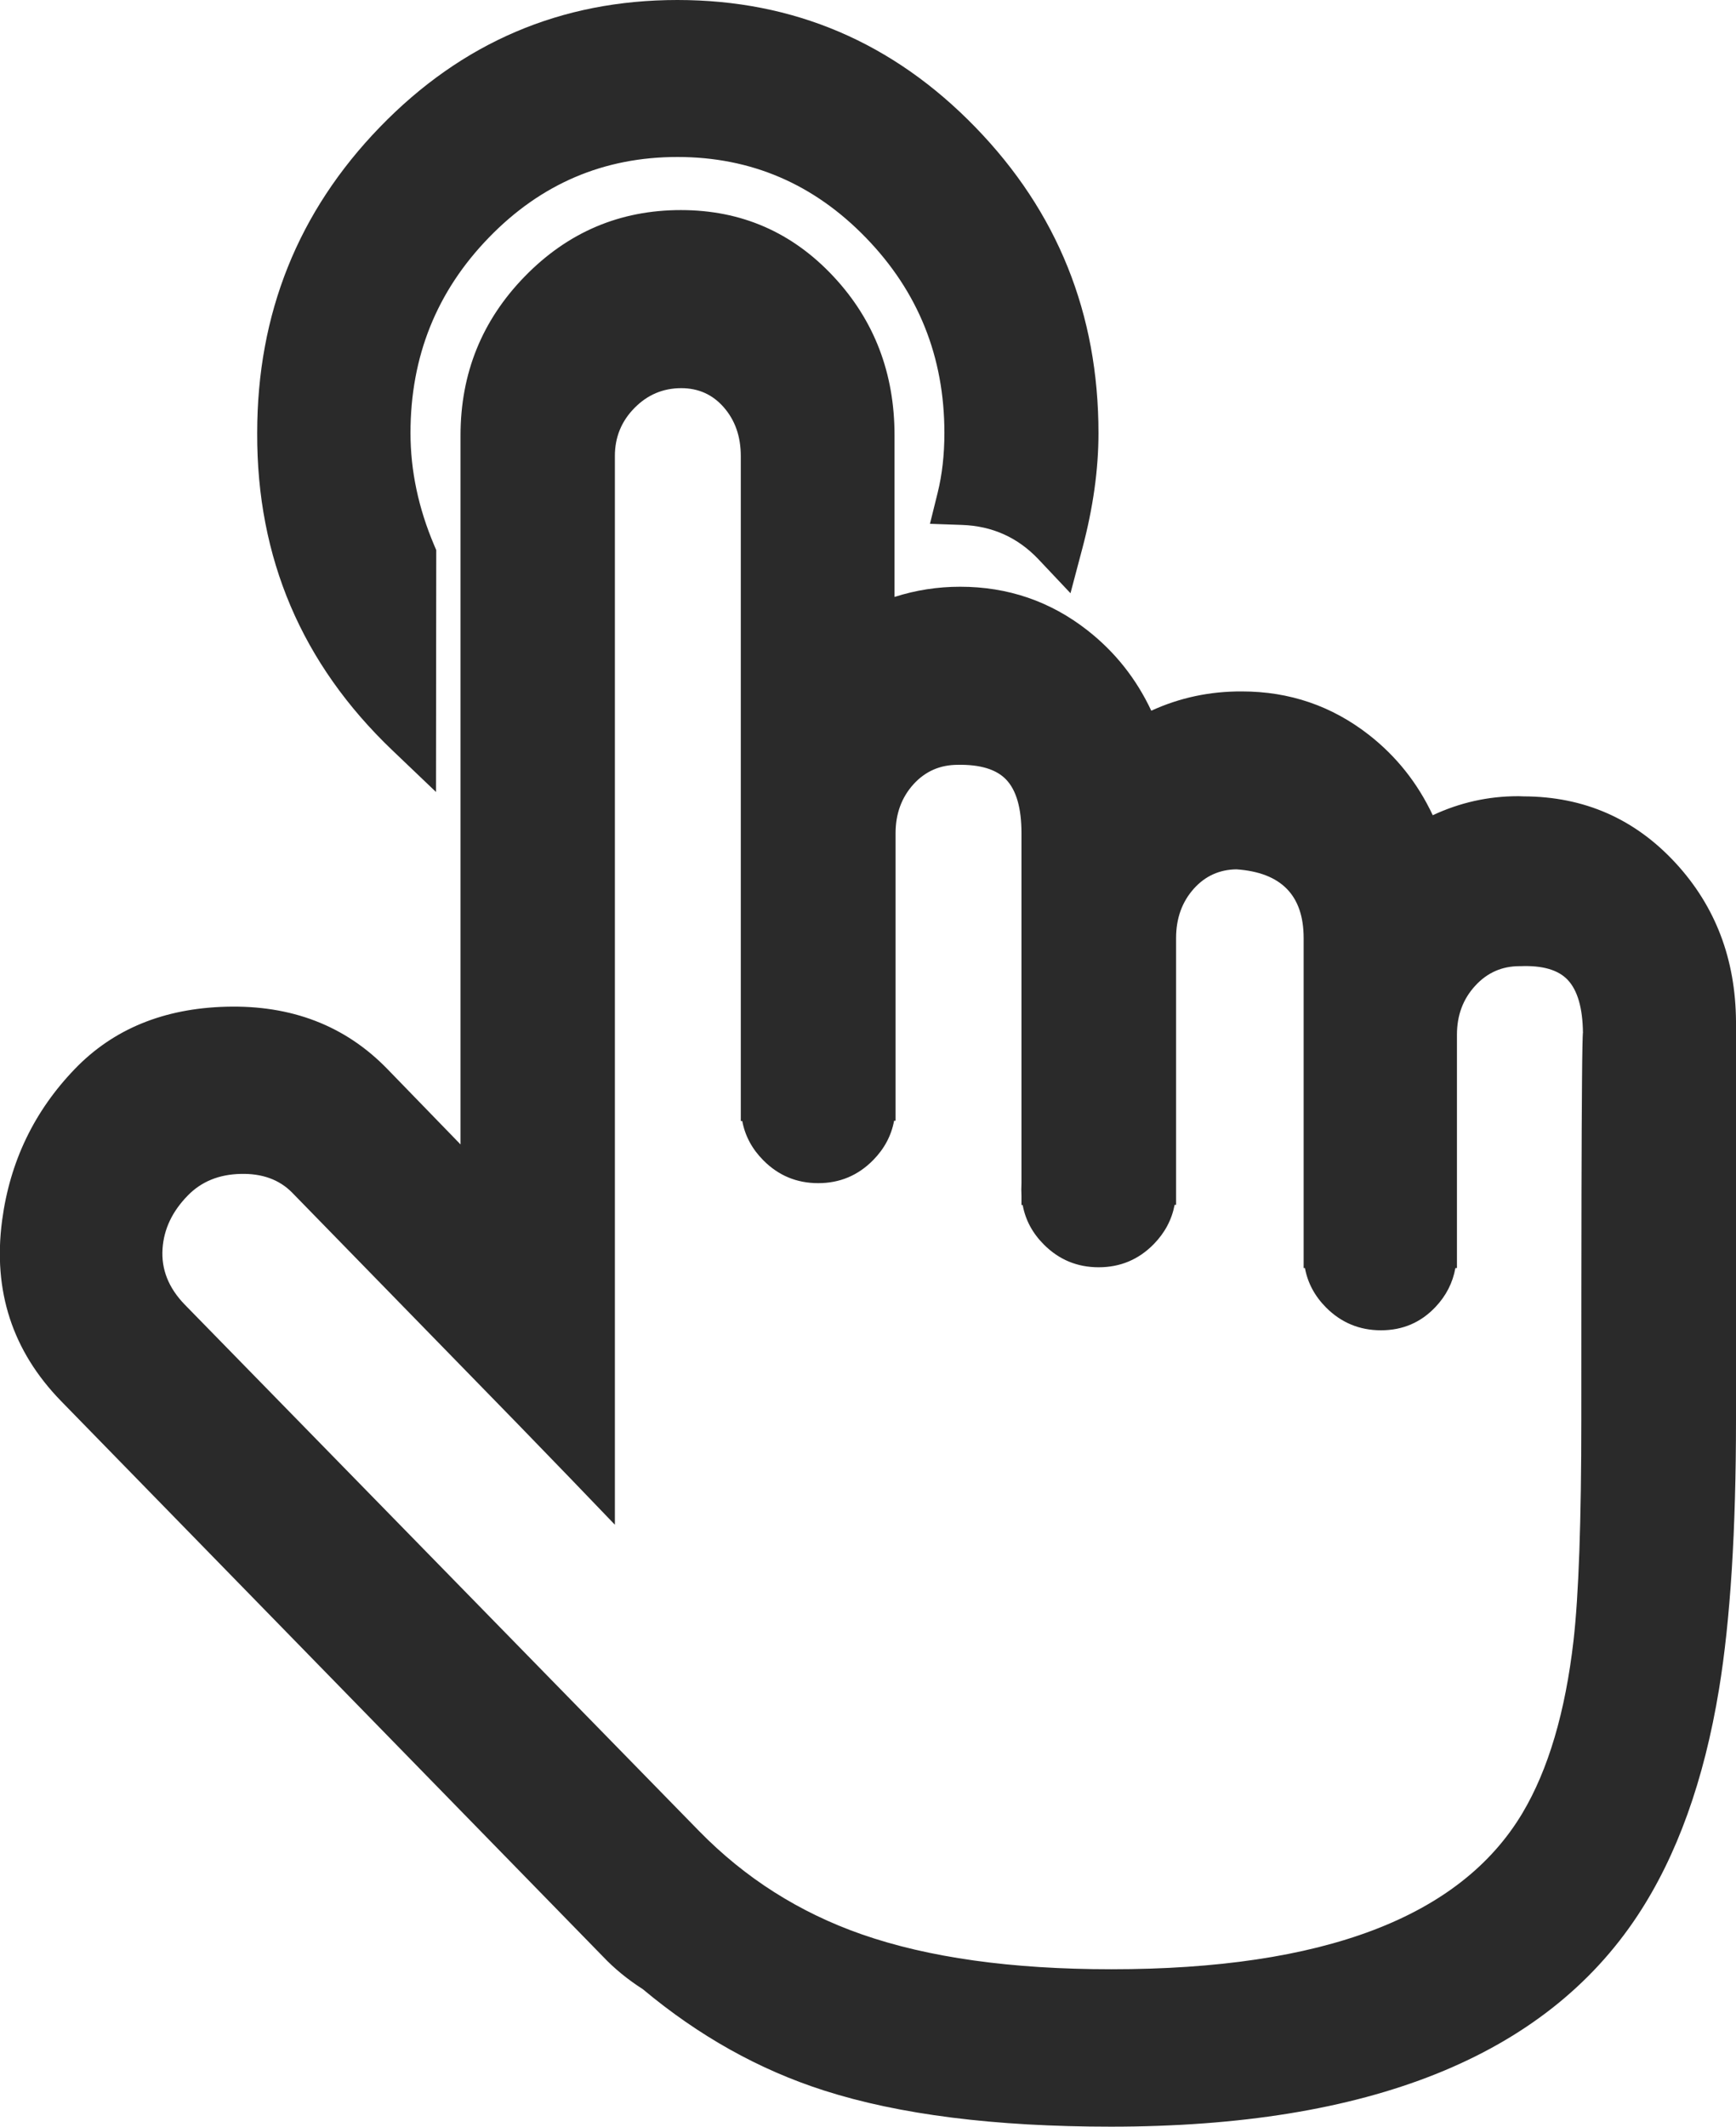
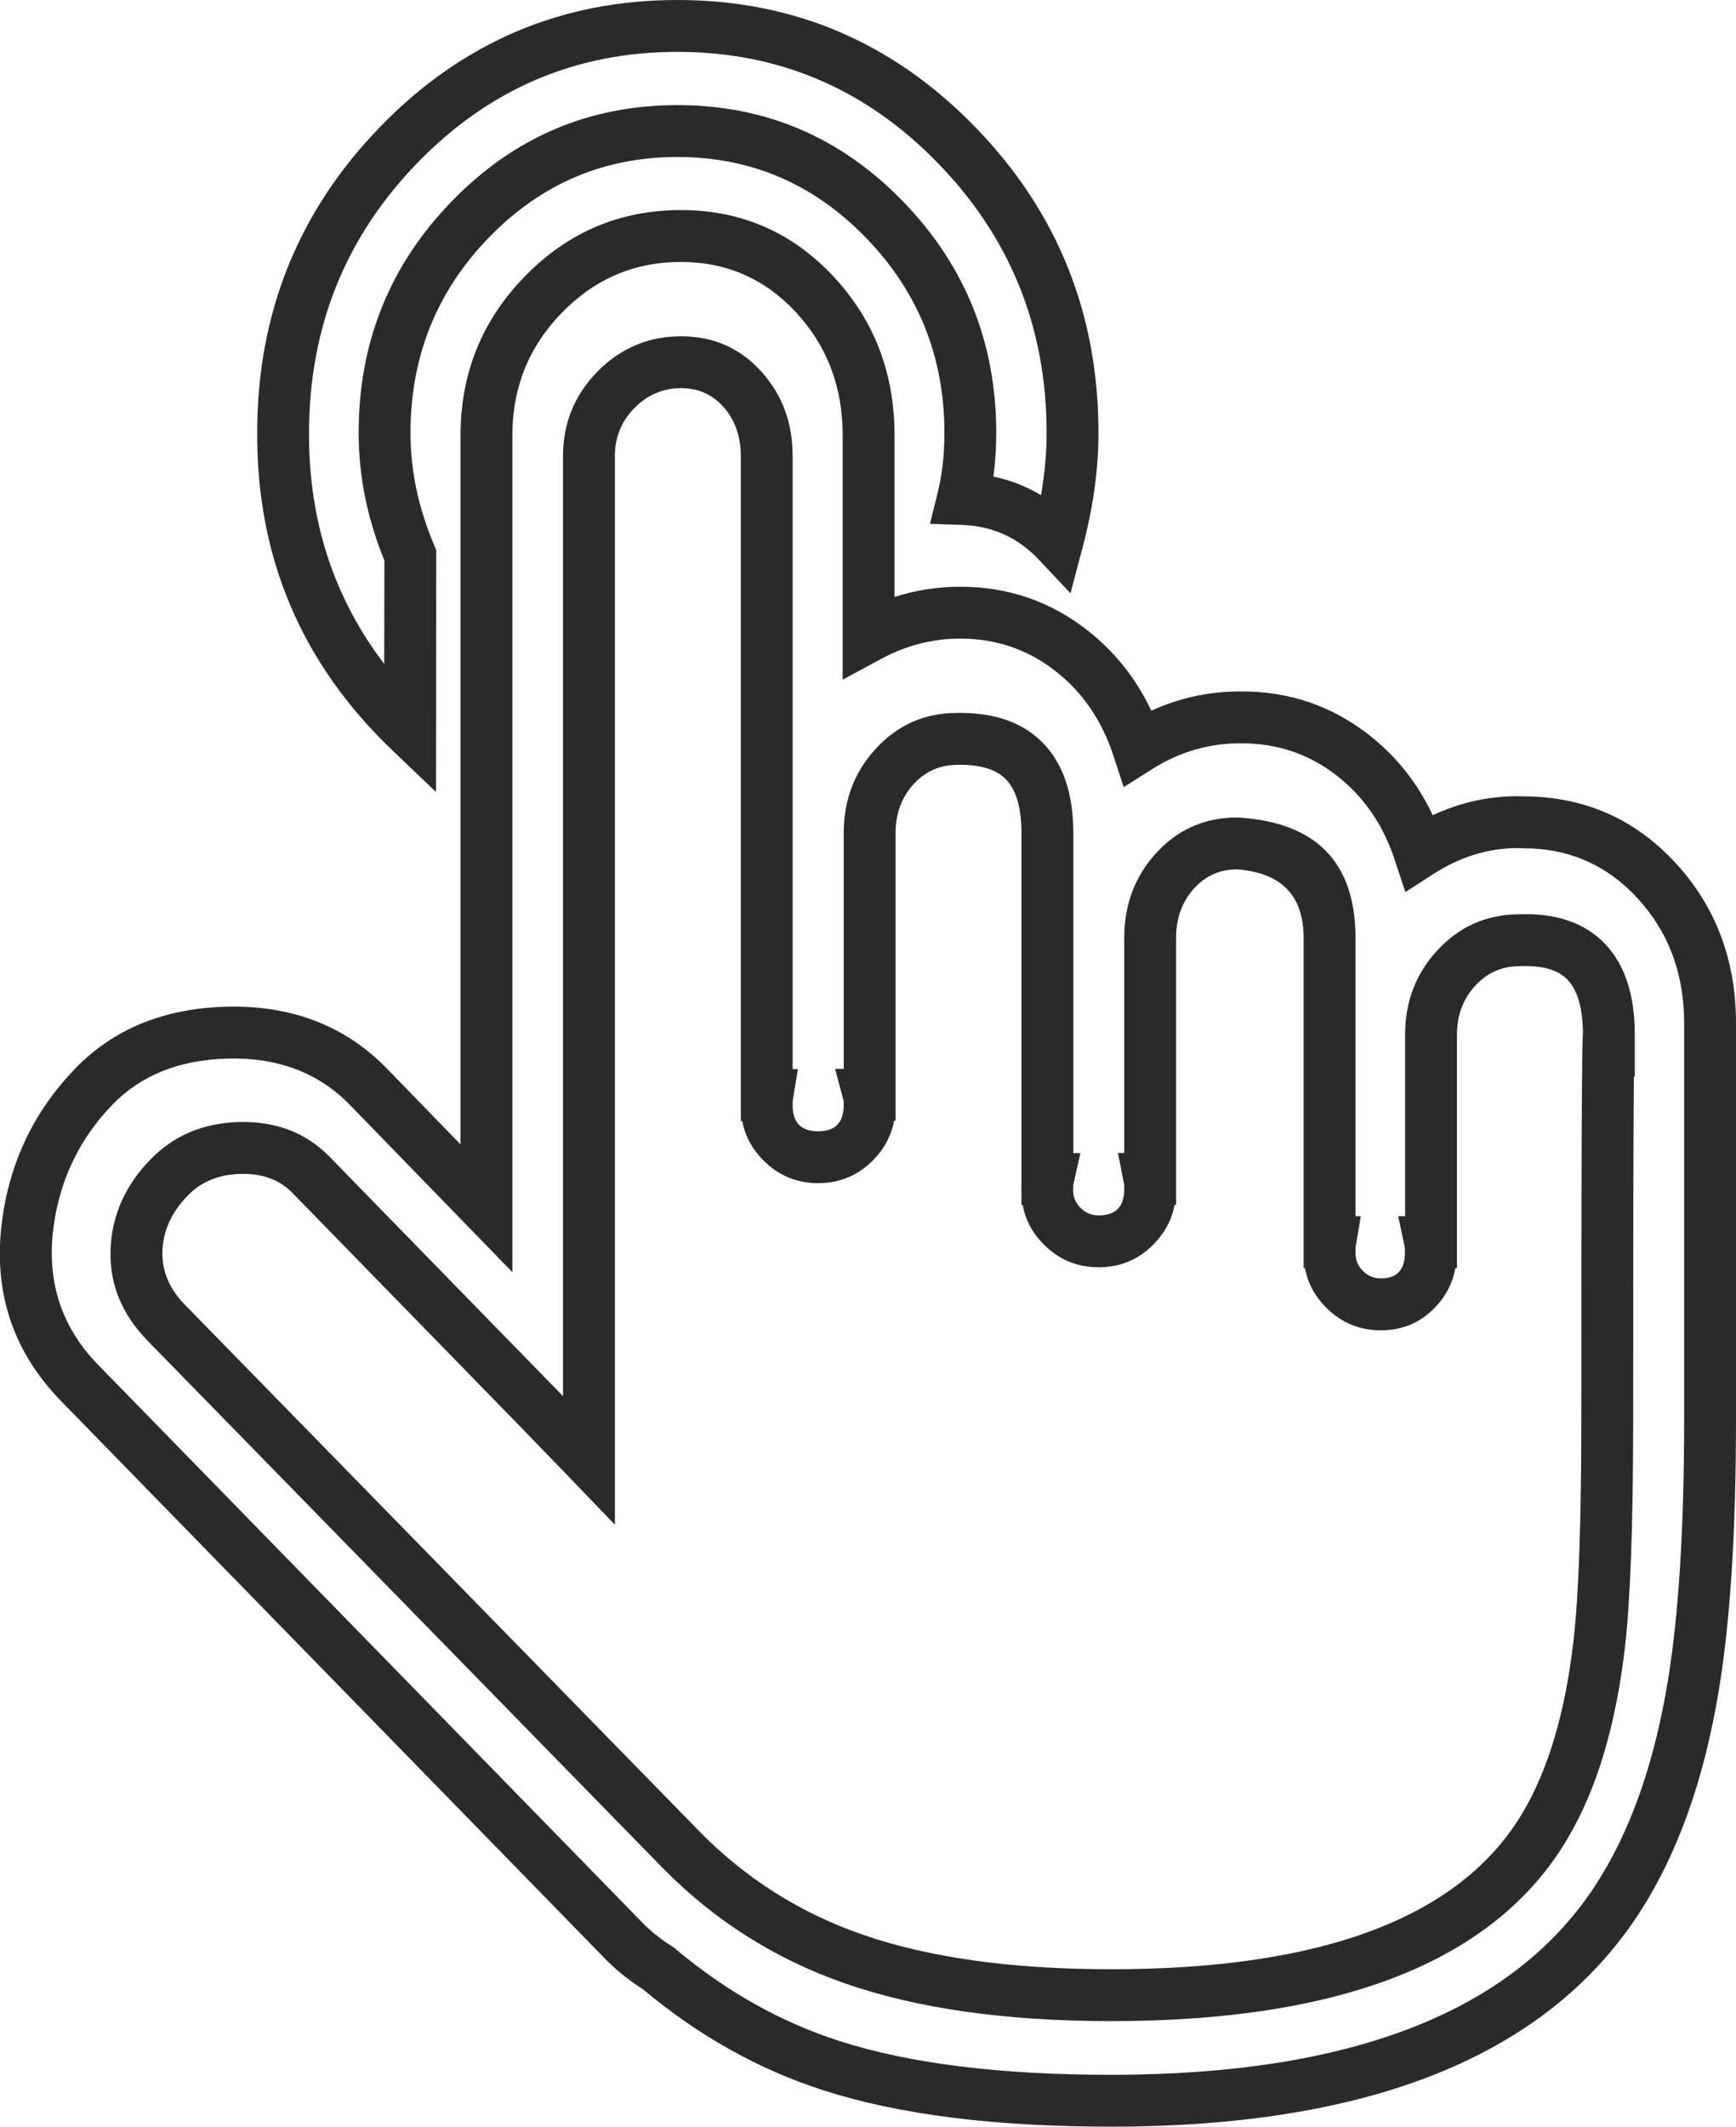
<svg xmlns="http://www.w3.org/2000/svg" fill="none" version="1.1" width="20.088" height="24.6" viewBox="0 0 20.088 24.6">
  <g>
-     <path d="M17.625,9.512C18.87,9.512,19.779,10.546,19.788,11.816L19.788,16.419C19.788,20.775,19.193,24.3,12.854,24.3C10.077,24.3,8.765,23.733,7.616,22.767C7.464,22.671,7.321,22.559,7.197,22.428L0.918,15.995C-0.15,14.893,0.34,13.342,1.085,12.571C1.83,11.8,3.388,11.673,4.263,12.571L5.629,13.977L5.629,5.036C5.629,3.764,6.637,2.73,7.879,2.73C9.114,2.73,10.051,3.764,10.051,5.036L10.051,7.359C10.368,7.188,10.726,7.087,11.11,7.087C12.099,7.087,12.87,7.741,13.168,8.645C13.527,8.418,13.944,8.296,14.368,8.298C15.357,8.298,16.128,8.95,16.426,9.857C16.768,9.637,17.126,9.51,17.564,9.51L17.625,9.512ZM18.598,16.416C18.598,15.442,18.598,11.959,18.617,11.968Q18.617,10.834,17.583,10.876C16.997,10.876,16.559,11.368,16.559,11.968L16.559,14.368L16.55,14.368C16.557,14.401,16.557,14.446,16.557,14.488C16.557,14.818,16.313,15.088,15.98,15.088C15.65,15.088,15.383,14.821,15.385,14.49L15.385,14.488C15.385,14.453,15.385,14.41,15.392,14.368L15.385,14.368L15.385,10.851Q15.385,9.824,14.316,9.756C13.73,9.756,13.309,10.248,13.309,10.851L13.309,13.637L13.302,13.637C13.309,13.672,13.309,13.714,13.309,13.757C13.309,14.087,13.046,14.359,12.713,14.359C12.383,14.359,12.116,14.092,12.118,13.761L12.118,13.759C12.118,13.724,12.118,13.682,12.128,13.639L12.12,13.639L12.12,9.639Q12.12,8.528,11.078,8.547C10.492,8.547,10.063,9.039,10.063,9.639L10.063,12.664L10.053,12.664C10.063,12.7,10.063,12.742,10.063,12.784C10.063,13.114,9.8,13.386,9.468,13.386C9.137,13.386,8.872,13.117,8.872,12.789L8.872,12.786C8.872,12.751,8.872,12.709,8.879,12.667L8.872,12.667L8.872,5.275C8.872,4.682,8.469,4.19,7.883,4.19C7.297,4.19,6.815,4.673,6.815,5.275L6.815,16.892Q6.219,16.273,5.537,15.577L3.595,13.585C3.175,13.161,2.385,13.18,1.957,13.621C1.528,14.061,1.396,14.757,1.921,15.299L7.876,21.392C8.98,22.519,10.433,23.079,12.859,23.079C18.579,23.079,18.598,20.096,18.598,16.416ZM4.745,8.46C3.803,7.56,3.271,6.313,3.276,5.01C3.276,2.409,5.315,0.3,7.839,0.3C10.363,0.3,12.411,2.412,12.411,5.01C12.411,5.444,12.341,5.866,12.235,6.264C11.949,5.962,11.556,5.786,11.141,5.772C11.202,5.526,11.228,5.273,11.228,5.008C11.228,3.084,9.711,1.516,7.839,1.516C5.966,1.516,4.45,3.077,4.45,5.008C4.45,5.507,4.565,5.992,4.748,6.424L4.745,8.46Z" fill="#2A2A2A" fill-opacity="1" />
    <path d="M5.045,9.161L5.048,6.424L5.048,6.363L5.024,6.307Q4.75,5.661,4.75,5.008Q4.75,3.682,5.658,2.747Q6.561,1.816,7.839,1.816Q9.115,1.816,10.02,2.75Q10.928,3.686,10.928,5.008Q10.928,5.385,10.85,5.7L10.761,6.059L11.131,6.072Q11.657,6.09,12.017,6.47L12.387,6.862L12.525,6.341Q12.711,5.639,12.711,5.01Q12.711,2.939,11.287,1.472Q9.858,1.1920928966180355e-8,7.839,1.1920928966180355e-8Q5.819,1.1920928966180355e-8,4.395,1.471Q2.976,2.937,2.976,5.009Q2.968,7.177,4.538,8.677L5.045,9.161ZM4.448,6.483Q4.15,5.753,4.15,5.008Q4.15,3.438,5.227,2.329Q6.307,1.216,7.839,1.216Q9.369,1.216,10.451,2.332Q11.528,3.443,11.528,5.008Q11.528,5.272,11.495,5.513Q11.792,5.575,12.046,5.728Q12.111,5.354,12.111,5.01Q12.111,3.183,10.856,1.89Q9.605,0.6,7.839,0.6Q6.074,0.6,4.826,1.888Q3.576,3.18,3.576,5.012Q3.571,6.532,4.446,7.68L4.448,6.483ZM17.631,9.212L17.576,9.21L17.57,9.21L17.564,9.21Q17.05,9.21,16.579,9.43Q16.317,8.873,15.841,8.501Q15.197,7.998,14.37,7.998Q13.815,7.995,13.322,8.221Q13.06,7.664,12.583,7.291Q11.939,6.787,11.11,6.787Q10.719,6.787,10.351,6.905L10.351,5.036Q10.351,3.957,9.648,3.202Q8.929,2.43,7.879,2.43Q6.821,2.43,6.073,3.197Q5.329,3.96,5.329,5.036L5.329,13.238L4.478,12.361Q3.75,11.615,2.617,11.645Q1.534,11.674,0.869,12.362Q0.159,13.097,0.024,14.12Q-0.137,15.338,0.704,16.204L6.979,22.634Q7.175,22.841,7.439,23.01Q8.409,23.821,9.533,24.181Q10.838,24.6,12.854,24.6Q17.337,24.6,18.949,22.158Q19.632,21.124,19.892,19.537Q20.088,18.343,20.088,16.419L20.088,11.814Q20.08,10.734,19.391,9.985Q18.682,9.215,17.631,9.212ZM17.559,9.81Q17.05,9.812,16.588,10.109L16.262,10.319L16.14,9.95Q15.94,9.34,15.471,8.974Q14.991,8.598,14.366,8.598Q13.807,8.595,13.329,8.899L13.003,9.105L12.883,8.739Q12.683,8.13,12.214,7.763Q11.733,7.387,11.11,7.387Q10.63,7.387,10.194,7.623L9.751,7.862L9.751,5.036Q9.751,4.193,9.208,3.61Q8.668,3.03,7.879,3.03Q7.074,3.03,6.503,3.616Q5.929,4.204,5.929,5.036L5.929,14.716L4.048,12.78Q3.504,12.222,2.633,12.245Q1.795,12.267,1.3,12.779Q0.728,13.372,0.619,14.198Q0.496,15.129,1.133,15.785L7.415,22.221Q7.565,22.381,7.776,22.514L7.794,22.525L7.809,22.538Q8.696,23.283,9.716,23.61Q10.932,24,12.854,24Q17.014,24,18.448,21.828Q19.061,20.9,19.3,19.44Q19.488,18.294,19.488,16.419L19.488,11.818Q19.482,10.97,18.949,10.391Q18.417,9.812,17.625,9.812L17.62,9.812L17.559,9.81ZM9.773,22.941Q11.026,23.379,12.859,23.379Q16.879,23.379,18.131,21.281Q18.647,20.418,18.804,19.044Q18.898,18.219,18.898,16.416Q18.898,14.815,18.9,13.824Q18.902,12.987,18.906,12.525Q18.906,12.486,18.906,12.449L18.917,12.454L18.917,11.968Q18.917,11.282,18.576,10.922Q18.226,10.552,17.577,10.576Q17.014,10.579,16.631,10.994Q16.259,11.397,16.259,11.968L16.259,14.068L16.179,14.068L16.256,14.431Q16.257,14.433,16.257,14.488Q16.257,14.788,15.98,14.788Q15.857,14.788,15.77,14.701Q15.684,14.615,15.685,14.492L15.685,14.488Q15.685,14.435,15.688,14.418L15.746,14.068L15.685,14.068L15.685,10.851Q15.685,9.543,14.335,9.457L14.326,9.456L14.316,9.456Q13.749,9.456,13.37,9.877Q13.009,10.278,13.009,10.851L13.009,13.337L12.936,13.337L13.007,13.696Q13.009,13.702,13.009,13.757Q13.009,14.059,12.713,14.059Q12.59,14.059,12.503,13.972Q12.417,13.886,12.418,13.763L12.418,13.759Q12.418,13.714,12.42,13.704L12.501,13.339L12.42,13.339L12.42,9.639Q12.42,8.963,12.077,8.603Q11.725,8.235,11.072,8.247Q10.511,8.247,10.129,8.666Q9.763,9.067,9.763,9.639L9.763,12.364L9.663,12.364L9.764,12.742L9.762,12.739Q9.763,12.75,9.763,12.784Q9.763,13.086,9.468,13.086Q9.172,13.086,9.172,12.789L9.172,12.786Q9.172,12.734,9.175,12.716L9.233,12.367L9.172,12.367L9.172,5.275Q9.172,4.708,8.822,4.312Q8.45,3.89,7.883,3.89Q7.317,3.89,6.916,4.296Q6.515,4.702,6.515,5.275L6.515,16.15Q6.148,15.772,5.752,15.368L3.809,13.376Q3.403,12.965,2.772,12.979Q2.149,12.993,1.742,13.411Q1.321,13.843,1.282,14.401Q1.238,15.025,1.706,15.507L7.662,21.601Q8.559,22.517,9.773,22.941ZM8.572,12.786L8.572,5.275Q8.572,4.935,8.373,4.709Q8.18,4.49,7.883,4.49Q7.568,4.49,7.343,4.718Q7.115,4.948,7.115,5.275L7.115,17.637L6.599,17.1Q6.004,16.483,5.323,15.787L3.38,13.795Q3.158,13.57,2.786,13.579Q2.408,13.587,2.172,13.83Q1.904,14.104,1.881,14.443Q1.856,14.8,2.137,15.09L8.091,21.182Q8.889,21.997,9.971,22.375Q11.128,22.779,12.859,22.779Q16.538,22.779,17.616,20.974Q18.065,20.221,18.208,18.976Q18.298,18.185,18.298,16.416Q18.298,14.814,18.3,13.823Q18.302,12.983,18.306,12.52Q18.308,12.252,18.311,12.111Q18.312,12.034,18.314,11.994Q18.315,11.968,18.316,11.952Q18.316,11.949,18.317,11.947Q18.312,11.516,18.14,11.334Q17.976,11.161,17.595,11.176L17.589,11.176L17.583,11.176Q17.279,11.176,17.072,11.401Q16.859,11.631,16.859,11.968L16.859,14.668L16.841,14.668Q16.795,14.923,16.612,15.117Q16.357,15.388,15.98,15.388Q15.608,15.388,15.345,15.125Q15.148,14.927,15.1,14.668L15.085,14.668L15.085,10.851Q15.085,10.11,14.307,10.056Q14.013,10.06,13.816,10.278Q13.609,10.508,13.609,10.851L13.609,13.937L13.592,13.937Q13.543,14.195,13.35,14.392Q13.088,14.659,12.713,14.659Q12.341,14.659,12.079,14.396Q11.881,14.198,11.834,13.939L11.82,13.939L11.82,13.836Q11.818,13.798,11.818,13.759L11.818,13.759Q11.818,13.717,11.82,13.681L11.82,9.639Q11.82,9.204,11.643,9.018Q11.473,8.84,11.083,8.847Q10.776,8.847,10.572,9.07Q10.363,9.3,10.363,9.639L10.363,12.964L10.346,12.964Q10.298,13.222,10.104,13.419Q9.842,13.686,9.468,13.686Q9.095,13.686,8.833,13.422Q8.637,13.225,8.589,12.967L8.572,12.967L8.572,12.786Z" fill-rule="evenodd" fill="#2A2A2A" fill-opacity="1" />
  </g>
</svg>